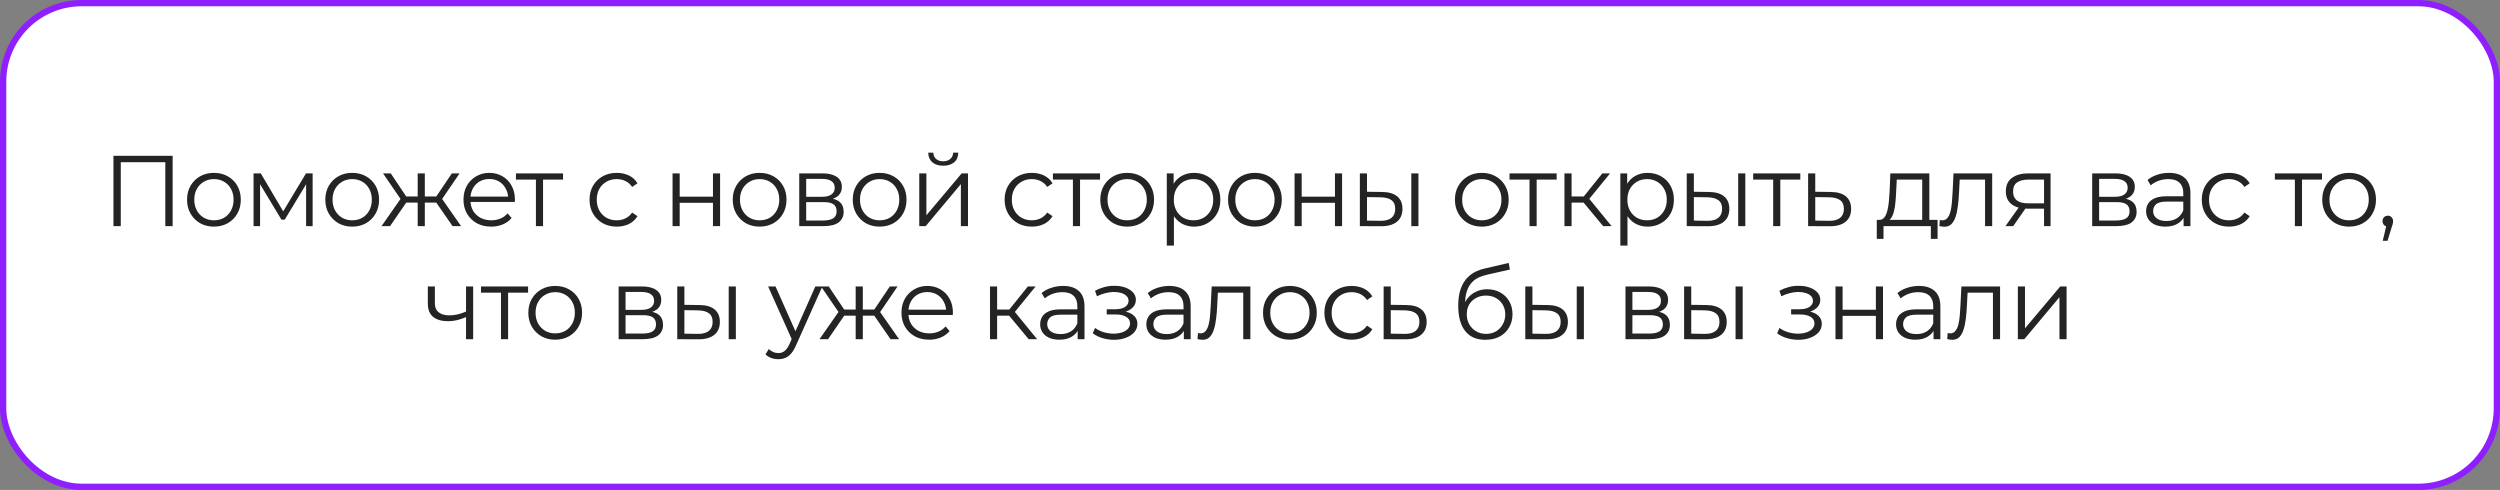
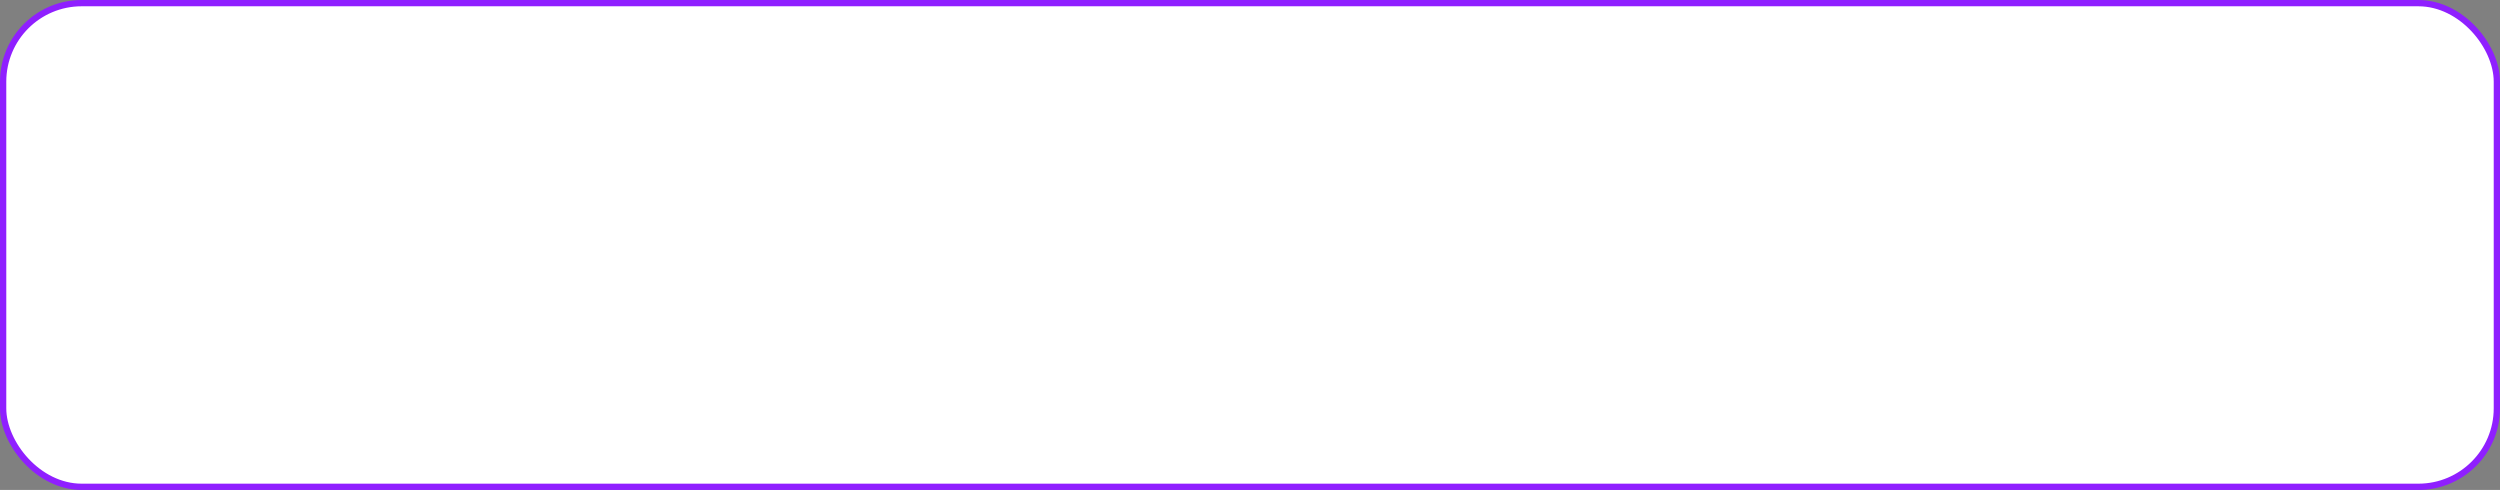
<svg xmlns="http://www.w3.org/2000/svg" width="398" height="78" viewBox="0 0 398 78" fill="none">
  <rect x="0" y="0" width="398" height="78" fill="#808080" stroke="none" />
  <rect x="0.5" y="0.5" width="397" height="77" rx="12.5" fill="white" />
-   <path d="M18.061 36V24.8H27.485V36H26.317V25.504L26.621 25.824H18.925L19.229 25.504V36H18.061ZM34.049 36.08C33.238 36.08 32.507 35.899 31.857 35.536C31.217 35.163 30.71 34.656 30.337 34.016C29.963 33.365 29.777 32.624 29.777 31.792C29.777 30.949 29.963 30.208 30.337 29.568C30.71 28.928 31.217 28.427 31.857 28.064C32.497 27.701 33.227 27.52 34.049 27.52C34.881 27.52 35.617 27.701 36.257 28.064C36.907 28.427 37.414 28.928 37.777 29.568C38.15 30.208 38.337 30.949 38.337 31.792C38.337 32.624 38.15 33.365 37.777 34.016C37.414 34.656 36.907 35.163 36.257 35.536C35.606 35.899 34.87 36.08 34.049 36.08ZM34.049 35.072C34.657 35.072 35.195 34.939 35.665 34.672C36.134 34.395 36.502 34.011 36.769 33.52C37.046 33.019 37.185 32.443 37.185 31.792C37.185 31.131 37.046 30.555 36.769 30.064C36.502 29.573 36.134 29.195 35.665 28.928C35.195 28.651 34.662 28.512 34.065 28.512C33.467 28.512 32.934 28.651 32.465 28.928C31.995 29.195 31.622 29.573 31.345 30.064C31.067 30.555 30.929 31.131 30.929 31.792C30.929 32.443 31.067 33.019 31.345 33.52C31.622 34.011 31.995 34.395 32.465 34.672C32.934 34.939 33.462 35.072 34.049 35.072ZM40.364 36V27.6H41.516L45.324 34.048H44.844L48.716 27.6H49.772V36H48.732V28.896L48.94 28.992L45.324 34.976H44.812L41.164 28.928L41.404 28.88V36H40.364ZM56.061 36.08C55.25 36.08 54.52 35.899 53.869 35.536C53.229 35.163 52.722 34.656 52.349 34.016C51.976 33.365 51.789 32.624 51.789 31.792C51.789 30.949 51.976 30.208 52.349 29.568C52.722 28.928 53.229 28.427 53.869 28.064C54.509 27.701 55.24 27.52 56.061 27.52C56.893 27.52 57.629 27.701 58.269 28.064C58.92 28.427 59.426 28.928 59.789 29.568C60.162 30.208 60.349 30.949 60.349 31.792C60.349 32.624 60.162 33.365 59.789 34.016C59.426 34.656 58.92 35.163 58.269 35.536C57.618 35.899 56.882 36.08 56.061 36.08ZM56.061 35.072C56.669 35.072 57.208 34.939 57.677 34.672C58.146 34.395 58.514 34.011 58.781 33.52C59.058 33.019 59.197 32.443 59.197 31.792C59.197 31.131 59.058 30.555 58.781 30.064C58.514 29.573 58.146 29.195 57.677 28.928C57.208 28.651 56.674 28.512 56.077 28.512C55.48 28.512 54.946 28.651 54.477 28.928C54.008 29.195 53.634 29.573 53.357 30.064C53.08 30.555 52.941 31.131 52.941 31.792C52.941 32.443 53.08 33.019 53.357 33.52C53.634 34.011 54.008 34.395 54.477 34.672C54.946 34.939 55.474 35.072 56.061 35.072ZM72.048 36L69.168 31.84L70.112 31.28L73.408 36H72.048ZM67.28 32.256V31.28H69.936V32.256H67.28ZM70.224 31.92L69.136 31.76L71.936 27.6H73.168L70.224 31.92ZM62.096 36H60.736L64.032 31.28L64.96 31.84L62.096 36ZM67.632 36H66.496V27.6H67.632V36ZM66.848 32.256H64.208V31.28H66.848V32.256ZM63.936 31.92L60.976 27.6H62.208L64.992 31.76L63.936 31.92ZM78.202 36.08C77.327 36.08 76.559 35.899 75.898 35.536C75.237 35.163 74.719 34.656 74.346 34.016C73.973 33.365 73.786 32.624 73.786 31.792C73.786 30.96 73.962 30.224 74.314 29.584C74.677 28.944 75.167 28.443 75.786 28.08C76.415 27.707 77.119 27.52 77.898 27.52C78.687 27.52 79.386 27.701 79.994 28.064C80.613 28.416 81.098 28.917 81.45 29.568C81.802 30.208 81.978 30.949 81.978 31.792C81.978 31.845 81.973 31.904 81.962 31.968C81.962 32.021 81.962 32.08 81.962 32.144H74.65V31.296H81.354L80.906 31.632C80.906 31.024 80.773 30.485 80.506 30.016C80.25 29.536 79.898 29.163 79.45 28.896C79.002 28.629 78.485 28.496 77.898 28.496C77.322 28.496 76.805 28.629 76.346 28.896C75.887 29.163 75.53 29.536 75.274 30.016C75.018 30.496 74.89 31.045 74.89 31.664V31.84C74.89 32.48 75.029 33.045 75.306 33.536C75.594 34.016 75.989 34.395 76.49 34.672C77.002 34.939 77.583 35.072 78.234 35.072C78.746 35.072 79.221 34.981 79.658 34.8C80.106 34.619 80.49 34.341 80.81 33.968L81.45 34.704C81.077 35.152 80.607 35.493 80.042 35.728C79.487 35.963 78.874 36.08 78.202 36.08ZM85.318 36V28.288L85.606 28.592H82.134V27.6H89.638V28.592H86.166L86.454 28.288V36H85.318ZM98.188 36.08C97.356 36.08 96.609 35.899 95.948 35.536C95.297 35.163 94.785 34.656 94.412 34.016C94.038 33.365 93.852 32.624 93.852 31.792C93.852 30.949 94.038 30.208 94.412 29.568C94.785 28.928 95.297 28.427 95.948 28.064C96.609 27.701 97.356 27.52 98.188 27.52C98.902 27.52 99.548 27.659 100.124 27.936C100.7 28.213 101.153 28.629 101.484 29.184L100.636 29.76C100.348 29.333 99.99 29.019 99.564 28.816C99.137 28.613 98.673 28.512 98.172 28.512C97.574 28.512 97.036 28.651 96.556 28.928C96.076 29.195 95.697 29.573 95.42 30.064C95.142 30.555 95.004 31.131 95.004 31.792C95.004 32.453 95.142 33.029 95.42 33.52C95.697 34.011 96.076 34.395 96.556 34.672C97.036 34.939 97.574 35.072 98.172 35.072C98.673 35.072 99.137 34.971 99.564 34.768C99.99 34.565 100.348 34.256 100.636 33.84L101.484 34.416C101.153 34.96 100.7 35.376 100.124 35.664C99.548 35.941 98.902 36.08 98.188 36.08ZM107.071 36V27.6H108.207V31.312H113.503V27.6H114.639V36H113.503V32.288H108.207V36H107.071ZM120.924 36.08C120.113 36.08 119.382 35.899 118.732 35.536C118.092 35.163 117.585 34.656 117.212 34.016C116.838 33.365 116.652 32.624 116.652 31.792C116.652 30.949 116.838 30.208 117.212 29.568C117.585 28.928 118.092 28.427 118.732 28.064C119.372 27.701 120.102 27.52 120.924 27.52C121.756 27.52 122.492 27.701 123.132 28.064C123.782 28.427 124.289 28.928 124.652 29.568C125.025 30.208 125.212 30.949 125.212 31.792C125.212 32.624 125.025 33.365 124.652 34.016C124.289 34.656 123.782 35.163 123.132 35.536C122.481 35.899 121.745 36.08 120.924 36.08ZM120.924 35.072C121.532 35.072 122.07 34.939 122.54 34.672C123.009 34.395 123.377 34.011 123.644 33.52C123.921 33.019 124.06 32.443 124.06 31.792C124.06 31.131 123.921 30.555 123.644 30.064C123.377 29.573 123.009 29.195 122.54 28.928C122.07 28.651 121.537 28.512 120.94 28.512C120.342 28.512 119.809 28.651 119.34 28.928C118.87 29.195 118.497 29.573 118.22 30.064C117.942 30.555 117.804 31.131 117.804 31.792C117.804 32.443 117.942 33.019 118.22 33.52C118.497 34.011 118.87 34.395 119.34 34.672C119.809 34.939 120.337 35.072 120.924 35.072ZM127.239 36V27.6H130.951C131.901 27.6 132.647 27.781 133.191 28.144C133.746 28.507 134.023 29.04 134.023 29.744C134.023 30.427 133.762 30.955 133.239 31.328C132.717 31.691 132.029 31.872 131.175 31.872L131.399 31.536C132.402 31.536 133.138 31.723 133.607 32.096C134.077 32.469 134.311 33.008 134.311 33.712C134.311 34.437 134.045 35.003 133.511 35.408C132.989 35.803 132.173 36 131.063 36H127.239ZM128.343 35.104H131.015C131.73 35.104 132.269 34.992 132.631 34.768C133.005 34.533 133.191 34.16 133.191 33.648C133.191 33.136 133.026 32.763 132.695 32.528C132.365 32.293 131.842 32.176 131.127 32.176H128.343V35.104ZM128.343 31.328H130.871C131.522 31.328 132.018 31.205 132.359 30.96C132.711 30.715 132.887 30.357 132.887 29.888C132.887 29.419 132.711 29.067 132.359 28.832C132.018 28.597 131.522 28.48 130.871 28.48H128.343V31.328ZM140.03 36.08C139.219 36.08 138.488 35.899 137.838 35.536C137.198 35.163 136.691 34.656 136.318 34.016C135.944 33.365 135.758 32.624 135.758 31.792C135.758 30.949 135.944 30.208 136.318 29.568C136.691 28.928 137.198 28.427 137.838 28.064C138.478 27.701 139.208 27.52 140.03 27.52C140.862 27.52 141.598 27.701 142.238 28.064C142.888 28.427 143.395 28.928 143.758 29.568C144.131 30.208 144.318 30.949 144.318 31.792C144.318 32.624 144.131 33.365 143.758 34.016C143.395 34.656 142.888 35.163 142.238 35.536C141.587 35.899 140.851 36.08 140.03 36.08ZM140.03 35.072C140.638 35.072 141.176 34.939 141.646 34.672C142.115 34.395 142.483 34.011 142.75 33.52C143.027 33.019 143.166 32.443 143.166 31.792C143.166 31.131 143.027 30.555 142.75 30.064C142.483 29.573 142.115 29.195 141.646 28.928C141.176 28.651 140.643 28.512 140.046 28.512C139.448 28.512 138.915 28.651 138.446 28.928C137.976 29.195 137.603 29.573 137.326 30.064C137.048 30.555 136.91 31.131 136.91 31.792C136.91 32.443 137.048 33.019 137.326 33.52C137.603 34.011 137.976 34.395 138.446 34.672C138.915 34.939 139.443 35.072 140.03 35.072ZM146.346 36V27.6H147.482V34.272L153.098 27.6H154.106V36H152.97V29.312L147.37 36H146.346ZM150.154 26.384C149.45 26.384 148.879 26.208 148.442 25.856C148.015 25.493 147.791 24.976 147.77 24.304H148.586C148.596 24.731 148.746 25.067 149.034 25.312C149.322 25.557 149.695 25.68 150.154 25.68C150.612 25.68 150.986 25.557 151.274 25.312C151.572 25.067 151.727 24.731 151.738 24.304H152.554C152.543 24.976 152.319 25.493 151.882 25.856C151.444 26.208 150.868 26.384 150.154 26.384ZM164.269 36.08C163.437 36.08 162.69 35.899 162.029 35.536C161.378 35.163 160.866 34.656 160.493 34.016C160.119 33.365 159.933 32.624 159.933 31.792C159.933 30.949 160.119 30.208 160.493 29.568C160.866 28.928 161.378 28.427 162.029 28.064C162.69 27.701 163.437 27.52 164.269 27.52C164.983 27.52 165.629 27.659 166.205 27.936C166.781 28.213 167.234 28.629 167.565 29.184L166.717 29.76C166.429 29.333 166.071 29.019 165.645 28.816C165.218 28.613 164.754 28.512 164.253 28.512C163.655 28.512 163.117 28.651 162.637 28.928C162.157 29.195 161.778 29.573 161.501 30.064C161.223 30.555 161.085 31.131 161.085 31.792C161.085 32.453 161.223 33.029 161.501 33.52C161.778 34.011 162.157 34.395 162.637 34.672C163.117 34.939 163.655 35.072 164.253 35.072C164.754 35.072 165.218 34.971 165.645 34.768C166.071 34.565 166.429 34.256 166.717 33.84L167.565 34.416C167.234 34.96 166.781 35.376 166.205 35.664C165.629 35.941 164.983 36.08 164.269 36.08ZM170.808 36V28.288L171.096 28.592H167.624V27.6H175.128V28.592H171.656L171.944 28.288V36H170.808ZM179.436 36.08C178.625 36.08 177.895 35.899 177.244 35.536C176.604 35.163 176.097 34.656 175.724 34.016C175.351 33.365 175.164 32.624 175.164 31.792C175.164 30.949 175.351 30.208 175.724 29.568C176.097 28.928 176.604 28.427 177.244 28.064C177.884 27.701 178.615 27.52 179.436 27.52C180.268 27.52 181.004 27.701 181.644 28.064C182.295 28.427 182.801 28.928 183.164 29.568C183.537 30.208 183.724 30.949 183.724 31.792C183.724 32.624 183.537 33.365 183.164 34.016C182.801 34.656 182.295 35.163 181.644 35.536C180.993 35.899 180.257 36.08 179.436 36.08ZM179.436 35.072C180.044 35.072 180.583 34.939 181.052 34.672C181.521 34.395 181.889 34.011 182.156 33.52C182.433 33.019 182.572 32.443 182.572 31.792C182.572 31.131 182.433 30.555 182.156 30.064C181.889 29.573 181.521 29.195 181.052 28.928C180.583 28.651 180.049 28.512 179.452 28.512C178.855 28.512 178.321 28.651 177.852 28.928C177.383 29.195 177.009 29.573 176.732 30.064C176.455 30.555 176.316 31.131 176.316 31.792C176.316 32.443 176.455 33.019 176.732 33.52C177.009 34.011 177.383 34.395 177.852 34.672C178.321 34.939 178.849 35.072 179.436 35.072ZM190.088 36.08C189.363 36.08 188.707 35.915 188.12 35.584C187.533 35.243 187.064 34.757 186.712 34.128C186.371 33.488 186.2 32.709 186.2 31.792C186.2 30.875 186.371 30.101 186.712 29.472C187.053 28.832 187.517 28.347 188.104 28.016C188.691 27.685 189.352 27.52 190.088 27.52C190.888 27.52 191.603 27.701 192.232 28.064C192.872 28.416 193.373 28.917 193.736 29.568C194.099 30.208 194.28 30.949 194.28 31.792C194.28 32.645 194.099 33.392 193.736 34.032C193.373 34.672 192.872 35.173 192.232 35.536C191.603 35.899 190.888 36.08 190.088 36.08ZM185.752 39.104V27.6H186.84V30.128L186.728 31.808L186.888 33.504V39.104H185.752ZM190.008 35.072C190.605 35.072 191.139 34.939 191.608 34.672C192.077 34.395 192.451 34.011 192.728 33.52C193.005 33.019 193.144 32.443 193.144 31.792C193.144 31.141 193.005 30.571 192.728 30.08C192.451 29.589 192.077 29.205 191.608 28.928C191.139 28.651 190.605 28.512 190.008 28.512C189.411 28.512 188.872 28.651 188.392 28.928C187.923 29.205 187.549 29.589 187.272 30.08C187.005 30.571 186.872 31.141 186.872 31.792C186.872 32.443 187.005 33.019 187.272 33.52C187.549 34.011 187.923 34.395 188.392 34.672C188.872 34.939 189.411 35.072 190.008 35.072ZM199.777 36.08C198.966 36.08 198.235 35.899 197.585 35.536C196.945 35.163 196.438 34.656 196.065 34.016C195.691 33.365 195.505 32.624 195.505 31.792C195.505 30.949 195.691 30.208 196.065 29.568C196.438 28.928 196.945 28.427 197.585 28.064C198.225 27.701 198.955 27.52 199.777 27.52C200.609 27.52 201.345 27.701 201.985 28.064C202.635 28.427 203.142 28.928 203.505 29.568C203.878 30.208 204.065 30.949 204.065 31.792C204.065 32.624 203.878 33.365 203.505 34.016C203.142 34.656 202.635 35.163 201.985 35.536C201.334 35.899 200.598 36.08 199.777 36.08ZM199.777 35.072C200.385 35.072 200.923 34.939 201.393 34.672C201.862 34.395 202.23 34.011 202.497 33.52C202.774 33.019 202.913 32.443 202.913 31.792C202.913 31.131 202.774 30.555 202.497 30.064C202.23 29.573 201.862 29.195 201.393 28.928C200.923 28.651 200.39 28.512 199.793 28.512C199.195 28.512 198.662 28.651 198.193 28.928C197.723 29.195 197.35 29.573 197.073 30.064C196.795 30.555 196.657 31.131 196.657 31.792C196.657 32.443 196.795 33.019 197.073 33.52C197.35 34.011 197.723 34.395 198.193 34.672C198.662 34.939 199.19 35.072 199.777 35.072ZM206.093 36V27.6H207.229V31.312H212.525V27.6H213.661V36H212.525V32.288H207.229V36H206.093ZM224.681 36V27.6H225.817V36H224.681ZM220.025 30.56C221.081 30.571 221.887 30.805 222.441 31.264C222.996 31.723 223.273 32.384 223.273 33.248C223.273 34.144 222.975 34.832 222.377 35.312C221.78 35.792 220.927 36.027 219.817 36.016L216.489 36V27.6H217.625V30.528L220.025 30.56ZM219.737 35.152C220.527 35.163 221.119 35.008 221.513 34.688C221.919 34.357 222.121 33.877 222.121 33.248C222.121 32.619 221.924 32.16 221.529 31.872C221.135 31.573 220.537 31.419 219.737 31.408L217.625 31.376V35.12L219.737 35.152ZM235.895 36.08C235.085 36.08 234.354 35.899 233.703 35.536C233.063 35.163 232.557 34.656 232.183 34.016C231.81 33.365 231.623 32.624 231.623 31.792C231.623 30.949 231.81 30.208 232.183 29.568C232.557 28.928 233.063 28.427 233.703 28.064C234.343 27.701 235.074 27.52 235.895 27.52C236.727 27.52 237.463 27.701 238.103 28.064C238.754 28.427 239.261 28.928 239.623 29.568C239.997 30.208 240.183 30.949 240.183 31.792C240.183 32.624 239.997 33.365 239.623 34.016C239.261 34.656 238.754 35.163 238.103 35.536C237.453 35.899 236.717 36.08 235.895 36.08ZM235.895 35.072C236.503 35.072 237.042 34.939 237.511 34.672C237.981 34.395 238.349 34.011 238.615 33.52C238.893 33.019 239.031 32.443 239.031 31.792C239.031 31.131 238.893 30.555 238.615 30.064C238.349 29.573 237.981 29.195 237.511 28.928C237.042 28.651 236.509 28.512 235.911 28.512C235.314 28.512 234.781 28.651 234.311 28.928C233.842 29.195 233.469 29.573 233.191 30.064C232.914 30.555 232.775 31.131 232.775 31.792C232.775 32.443 232.914 33.019 233.191 33.52C233.469 34.011 233.842 34.395 234.311 34.672C234.781 34.939 235.309 35.072 235.895 35.072ZM243.499 36V28.288L243.787 28.592H240.315V27.6H247.819V28.592H244.347L244.635 28.288V36H243.499ZM255.221 36L251.765 31.84L252.709 31.28L256.565 36H255.221ZM249.061 36V27.6H250.197V36H249.061ZM249.845 32.256V31.28H252.549V32.256H249.845ZM252.805 31.92L251.749 31.76L255.093 27.6H256.325L252.805 31.92ZM262.294 36.08C261.569 36.08 260.913 35.915 260.326 35.584C259.74 35.243 259.27 34.757 258.918 34.128C258.577 33.488 258.406 32.709 258.406 31.792C258.406 30.875 258.577 30.101 258.918 29.472C259.26 28.832 259.724 28.347 260.31 28.016C260.897 27.685 261.558 27.52 262.294 27.52C263.094 27.52 263.809 27.701 264.438 28.064C265.078 28.416 265.58 28.917 265.942 29.568C266.305 30.208 266.486 30.949 266.486 31.792C266.486 32.645 266.305 33.392 265.942 34.032C265.58 34.672 265.078 35.173 264.438 35.536C263.809 35.899 263.094 36.08 262.294 36.08ZM257.958 39.104V27.6H259.046V30.128L258.934 31.808L259.094 33.504V39.104H257.958ZM262.214 35.072C262.812 35.072 263.345 34.939 263.814 34.672C264.284 34.395 264.657 34.011 264.934 33.52C265.212 33.019 265.35 32.443 265.35 31.792C265.35 31.141 265.212 30.571 264.934 30.08C264.657 29.589 264.284 29.205 263.814 28.928C263.345 28.651 262.812 28.512 262.214 28.512C261.617 28.512 261.078 28.651 260.598 28.928C260.129 29.205 259.756 29.589 259.478 30.08C259.212 30.571 259.078 31.141 259.078 31.792C259.078 32.443 259.212 33.019 259.478 33.52C259.756 34.011 260.129 34.395 260.598 34.672C261.078 34.939 261.617 35.072 262.214 35.072ZM276.719 36V27.6H277.855V36H276.719ZM272.063 30.56C273.119 30.571 273.924 30.805 274.479 31.264C275.034 31.723 275.311 32.384 275.311 33.248C275.311 34.144 275.012 34.832 274.415 35.312C273.818 35.792 272.964 36.027 271.855 36.016L268.527 36V27.6H269.663V30.528L272.063 30.56ZM271.775 35.152C272.564 35.163 273.156 35.008 273.551 34.688C273.956 34.357 274.159 33.877 274.159 33.248C274.159 32.619 273.962 32.16 273.567 31.872C273.172 31.573 272.575 31.419 271.775 31.408L269.663 31.376V35.12L271.775 35.152ZM282.289 36V28.288L282.577 28.592H279.105V27.6H286.609V28.592H283.137L283.425 28.288V36H282.289ZM291.468 30.56C292.524 30.571 293.324 30.805 293.868 31.264C294.423 31.723 294.7 32.384 294.7 33.248C294.7 34.144 294.401 34.832 293.804 35.312C293.217 35.792 292.364 36.027 291.244 36.016L287.852 36V27.6H288.988V30.528L291.468 30.56ZM291.18 35.152C291.959 35.163 292.545 35.008 292.94 34.688C293.345 34.357 293.548 33.877 293.548 33.248C293.548 32.619 293.351 32.16 292.956 31.872C292.561 31.573 291.969 31.419 291.18 31.408L288.988 31.376V35.12L291.18 35.152ZM306.015 35.456V28.592H301.967L301.871 30.464C301.85 31.029 301.812 31.584 301.759 32.128C301.716 32.672 301.636 33.173 301.519 33.632C301.412 34.08 301.258 34.448 301.055 34.736C300.852 35.013 300.591 35.173 300.271 35.216L299.135 35.008C299.466 35.019 299.738 34.901 299.951 34.656C300.164 34.4 300.33 34.053 300.447 33.616C300.564 33.179 300.65 32.683 300.703 32.128C300.756 31.563 300.799 30.987 300.831 30.4L300.943 27.6H307.151V35.456H306.015ZM298.783 38.032V35.008H308.463V38.032H307.391V36H299.855V38.032H298.783ZM308.741 35.984L308.821 35.008C308.896 35.019 308.965 35.035 309.029 35.056C309.104 35.067 309.168 35.072 309.221 35.072C309.562 35.072 309.834 34.944 310.037 34.688C310.25 34.432 310.41 34.091 310.517 33.664C310.624 33.237 310.698 32.757 310.741 32.224C310.784 31.68 310.821 31.136 310.853 30.592L310.997 27.6H317.157V36H316.021V28.256L316.309 28.592H311.733L312.005 28.24L311.877 30.672C311.845 31.397 311.786 32.091 311.701 32.752C311.626 33.413 311.504 33.995 311.333 34.496C311.173 34.997 310.949 35.392 310.661 35.68C310.373 35.957 310.005 36.096 309.557 36.096C309.429 36.096 309.296 36.085 309.157 36.064C309.029 36.043 308.89 36.016 308.741 35.984ZM325.41 36V32.976L325.618 33.216H322.77C321.693 33.216 320.85 32.981 320.242 32.512C319.634 32.043 319.33 31.36 319.33 30.464C319.33 29.504 319.656 28.789 320.306 28.32C320.957 27.84 321.826 27.6 322.914 27.6H326.45V36H325.41ZM319.266 36L321.57 32.768H322.754L320.498 36H319.266ZM325.41 32.64V28.256L325.618 28.592H322.946C322.168 28.592 321.56 28.741 321.122 29.04C320.696 29.339 320.482 29.824 320.482 30.496C320.482 31.744 321.277 32.368 322.866 32.368H325.618L325.41 32.64ZM333.077 36V27.6H336.789C337.738 27.6 338.485 27.781 339.029 28.144C339.584 28.507 339.861 29.04 339.861 29.744C339.861 30.427 339.6 30.955 339.077 31.328C338.554 31.691 337.866 31.872 337.013 31.872L337.237 31.536C338.24 31.536 338.976 31.723 339.445 32.096C339.914 32.469 340.149 33.008 340.149 33.712C340.149 34.437 339.882 35.003 339.349 35.408C338.826 35.803 338.01 36 336.901 36H333.077ZM334.181 35.104H336.853C337.568 35.104 338.106 34.992 338.469 34.768C338.842 34.533 339.029 34.16 339.029 33.648C339.029 33.136 338.864 32.763 338.533 32.528C338.202 32.293 337.68 32.176 336.965 32.176H334.181V35.104ZM334.181 31.328H336.709C337.36 31.328 337.856 31.205 338.197 30.96C338.549 30.715 338.725 30.357 338.725 29.888C338.725 29.419 338.549 29.067 338.197 28.832C337.856 28.597 337.36 28.48 336.709 28.48H334.181V31.328ZM347.627 36V34.144L347.579 33.84V30.736C347.579 30.021 347.377 29.472 346.971 29.088C346.577 28.704 345.985 28.512 345.195 28.512C344.651 28.512 344.134 28.603 343.643 28.784C343.153 28.965 342.737 29.205 342.395 29.504L341.883 28.656C342.31 28.293 342.822 28.016 343.419 27.824C344.017 27.621 344.646 27.52 345.307 27.52C346.395 27.52 347.233 27.792 347.819 28.336C348.417 28.869 348.715 29.685 348.715 30.784V36H347.627ZM344.731 36.08C344.102 36.08 343.553 35.979 343.083 35.776C342.625 35.563 342.273 35.275 342.027 34.912C341.782 34.539 341.659 34.112 341.659 33.632C341.659 33.195 341.761 32.8 341.963 32.448C342.177 32.085 342.518 31.797 342.987 31.584C343.467 31.36 344.107 31.248 344.907 31.248H347.803V32.096H344.939C344.129 32.096 343.563 32.24 343.243 32.528C342.934 32.816 342.779 33.173 342.779 33.6C342.779 34.08 342.966 34.464 343.339 34.752C343.713 35.04 344.235 35.184 344.907 35.184C345.547 35.184 346.097 35.04 346.555 34.752C347.025 34.453 347.366 34.027 347.579 33.472L347.835 34.256C347.622 34.811 347.249 35.253 346.715 35.584C346.193 35.915 345.531 36.08 344.731 36.08ZM354.859 36.08C354.027 36.08 353.281 35.899 352.619 35.536C351.969 35.163 351.457 34.656 351.083 34.016C350.71 33.365 350.523 32.624 350.523 31.792C350.523 30.949 350.71 30.208 351.083 29.568C351.457 28.928 351.969 28.427 352.619 28.064C353.281 27.701 354.027 27.52 354.859 27.52C355.574 27.52 356.219 27.659 356.795 27.936C357.371 28.213 357.825 28.629 358.155 29.184L357.307 29.76C357.019 29.333 356.662 29.019 356.235 28.816C355.809 28.613 355.345 28.512 354.843 28.512C354.246 28.512 353.707 28.651 353.227 28.928C352.747 29.195 352.369 29.573 352.091 30.064C351.814 30.555 351.675 31.131 351.675 31.792C351.675 32.453 351.814 33.029 352.091 33.52C352.369 34.011 352.747 34.395 353.227 34.672C353.707 34.939 354.246 35.072 354.843 35.072C355.345 35.072 355.809 34.971 356.235 34.768C356.662 34.565 357.019 34.256 357.307 33.84L358.155 34.416C357.825 34.96 357.371 35.376 356.795 35.664C356.219 35.941 355.574 36.08 354.859 36.08ZM365.343 36V28.288L365.631 28.592H362.159V27.6H369.663V28.592H366.191L366.479 28.288V36H365.343ZM373.97 36.08C373.16 36.08 372.429 35.899 371.778 35.536C371.138 35.163 370.632 34.656 370.258 34.016C369.885 33.365 369.698 32.624 369.698 31.792C369.698 30.949 369.885 30.208 370.258 29.568C370.632 28.928 371.138 28.427 371.778 28.064C372.418 27.701 373.149 27.52 373.97 27.52C374.802 27.52 375.538 27.701 376.178 28.064C376.829 28.427 377.336 28.928 377.698 29.568C378.072 30.208 378.258 30.949 378.258 31.792C378.258 32.624 378.072 33.365 377.698 34.016C377.336 34.656 376.829 35.163 376.178 35.536C375.528 35.899 374.792 36.08 373.97 36.08ZM373.97 35.072C374.578 35.072 375.117 34.939 375.586 34.672C376.056 34.395 376.424 34.011 376.69 33.52C376.968 33.019 377.106 32.443 377.106 31.792C377.106 31.131 376.968 30.555 376.69 30.064C376.424 29.573 376.056 29.195 375.586 28.928C375.117 28.651 374.584 28.512 373.986 28.512C373.389 28.512 372.856 28.651 372.386 28.928C371.917 29.195 371.544 29.573 371.266 30.064C370.989 30.555 370.85 31.131 370.85 31.792C370.85 32.443 370.989 33.019 371.266 33.52C371.544 34.011 371.917 34.395 372.386 34.672C372.856 34.939 373.384 35.072 373.97 35.072ZM379.332 38.336L380.036 35.376L380.164 36.064C379.919 36.064 379.711 35.984 379.54 35.824C379.38 35.664 379.3 35.456 379.3 35.2C379.3 34.944 379.38 34.736 379.54 34.576C379.711 34.416 379.913 34.336 380.148 34.336C380.393 34.336 380.591 34.421 380.74 34.592C380.9 34.763 380.98 34.965 380.98 35.2C380.98 35.285 380.975 35.371 380.964 35.456C380.953 35.541 380.932 35.637 380.9 35.744C380.868 35.851 380.825 35.979 380.772 36.128L380.1 38.336H379.332ZM74.287 50.448C73.797 50.661 73.301 50.832 72.799 50.96C72.309 51.077 71.818 51.136 71.327 51.136C70.335 51.136 69.551 50.912 68.975 50.464C68.399 50.005 68.111 49.301 68.111 48.352V45.6H69.231V48.288C69.231 48.928 69.439 49.408 69.855 49.728C70.271 50.048 70.831 50.208 71.535 50.208C71.962 50.208 72.41 50.155 72.879 50.048C73.349 49.931 73.823 49.765 74.303 49.552L74.287 50.448ZM74.191 54V45.6H75.327V54H74.191ZM79.754 54V46.288L80.041 46.592H76.57V45.6H84.073V46.592H80.602L80.889 46.288V54H79.754ZM88.381 54.08C87.571 54.08 86.84 53.899 86.189 53.536C85.549 53.163 85.043 52.656 84.669 52.016C84.296 51.365 84.109 50.624 84.109 49.792C84.109 48.949 84.296 48.208 84.669 47.568C85.043 46.928 85.549 46.427 86.189 46.064C86.829 45.701 87.56 45.52 88.381 45.52C89.213 45.52 89.949 45.701 90.589 46.064C91.24 46.427 91.747 46.928 92.109 47.568C92.483 48.208 92.669 48.949 92.669 49.792C92.669 50.624 92.483 51.365 92.109 52.016C91.747 52.656 91.24 53.163 90.589 53.536C89.939 53.899 89.203 54.08 88.381 54.08ZM88.381 53.072C88.989 53.072 89.528 52.939 89.997 52.672C90.467 52.395 90.835 52.011 91.101 51.52C91.379 51.019 91.517 50.443 91.517 49.792C91.517 49.131 91.379 48.555 91.101 48.064C90.835 47.573 90.467 47.195 89.997 46.928C89.528 46.651 88.995 46.512 88.397 46.512C87.8 46.512 87.267 46.651 86.797 46.928C86.328 47.195 85.955 47.573 85.677 48.064C85.4 48.555 85.261 49.131 85.261 49.792C85.261 50.443 85.4 51.019 85.677 51.52C85.955 52.011 86.328 52.395 86.797 52.672C87.267 52.939 87.795 53.072 88.381 53.072ZM98.485 54V45.6H102.197C103.146 45.6 103.893 45.781 104.437 46.144C104.991 46.507 105.269 47.04 105.269 47.744C105.269 48.427 105.007 48.955 104.485 49.328C103.962 49.691 103.274 49.872 102.421 49.872L102.645 49.536C103.647 49.536 104.383 49.723 104.853 50.096C105.322 50.469 105.557 51.008 105.557 51.712C105.557 52.437 105.29 53.003 104.757 53.408C104.234 53.803 103.418 54 102.309 54H98.485ZM99.589 53.104H102.261C102.975 53.104 103.514 52.992 103.877 52.768C104.25 52.533 104.437 52.16 104.437 51.648C104.437 51.136 104.271 50.763 103.941 50.528C103.61 50.293 103.087 50.176 102.373 50.176H99.589V53.104ZM99.589 49.328H102.117C102.767 49.328 103.263 49.205 103.605 48.96C103.957 48.715 104.133 48.357 104.133 47.888C104.133 47.419 103.957 47.067 103.605 46.832C103.263 46.597 102.767 46.48 102.117 46.48H99.589V49.328ZM116.011 54V45.6H117.147V54H116.011ZM111.355 48.56C112.411 48.571 113.216 48.805 113.771 49.264C114.326 49.723 114.603 50.384 114.603 51.248C114.603 52.144 114.304 52.832 113.707 53.312C113.11 53.792 112.256 54.027 111.147 54.016L107.819 54V45.6H108.955V48.528L111.355 48.56ZM111.067 53.152C111.856 53.163 112.448 53.008 112.843 52.688C113.248 52.357 113.451 51.877 113.451 51.248C113.451 50.619 113.254 50.16 112.859 49.872C112.464 49.573 111.867 49.419 111.067 49.408L108.955 49.376V53.12L111.067 53.152ZM123.913 57.184C123.518 57.184 123.14 57.12 122.777 56.992C122.425 56.864 122.121 56.672 121.865 56.416L122.393 55.568C122.606 55.771 122.836 55.925 123.081 56.032C123.337 56.149 123.62 56.208 123.929 56.208C124.302 56.208 124.622 56.101 124.889 55.888C125.166 55.685 125.428 55.323 125.673 54.8L126.217 53.568L126.345 53.392L129.801 45.6H130.921L126.713 55.008C126.478 55.552 126.217 55.984 125.929 56.304C125.652 56.624 125.348 56.848 125.017 56.976C124.686 57.115 124.318 57.184 123.913 57.184ZM126.153 54.24L122.281 45.6H123.465L126.889 53.312L126.153 54.24ZM141.775 54L138.895 49.84L139.839 49.28L143.135 54H141.775ZM137.007 50.256V49.28H139.663V50.256H137.007ZM139.951 49.92L138.863 49.76L141.663 45.6H142.895L139.951 49.92ZM131.823 54H130.463L133.759 49.28L134.687 49.84L131.823 54ZM137.359 54H136.223V45.6H137.359V54ZM136.575 50.256H133.935V49.28H136.575V50.256ZM133.663 49.92L130.703 45.6H131.935L134.719 49.76L133.663 49.92ZM147.929 54.08C147.054 54.08 146.286 53.899 145.625 53.536C144.963 53.163 144.446 52.656 144.073 52.016C143.699 51.365 143.513 50.624 143.513 49.792C143.513 48.96 143.689 48.224 144.041 47.584C144.403 46.944 144.894 46.443 145.513 46.08C146.142 45.707 146.846 45.52 147.625 45.52C148.414 45.52 149.113 45.701 149.721 46.064C150.339 46.416 150.825 46.917 151.177 47.568C151.529 48.208 151.705 48.949 151.705 49.792C151.705 49.845 151.699 49.904 151.689 49.968C151.689 50.021 151.689 50.08 151.689 50.144H144.377V49.296H151.081L150.633 49.632C150.633 49.024 150.499 48.485 150.233 48.016C149.977 47.536 149.625 47.163 149.177 46.896C148.729 46.629 148.211 46.496 147.625 46.496C147.049 46.496 146.531 46.629 146.073 46.896C145.614 47.163 145.257 47.536 145.001 48.016C144.745 48.496 144.617 49.045 144.617 49.664V49.84C144.617 50.48 144.755 51.045 145.033 51.536C145.321 52.016 145.715 52.395 146.217 52.672C146.729 52.939 147.31 53.072 147.961 53.072C148.473 53.072 148.947 52.981 149.385 52.8C149.833 52.619 150.217 52.341 150.537 51.968L151.177 52.704C150.803 53.152 150.334 53.493 149.769 53.728C149.214 53.963 148.601 54.08 147.929 54.08ZM163.767 54L160.311 49.84L161.255 49.28L165.111 54H163.767ZM157.607 54V45.6H158.743V54H157.607ZM158.391 50.256V49.28H161.095V50.256H158.391ZM161.351 49.92L160.295 49.76L163.639 45.6H164.871L161.351 49.92ZM171.563 54V52.144L171.515 51.84V48.736C171.515 48.021 171.313 47.472 170.907 47.088C170.513 46.704 169.921 46.512 169.131 46.512C168.587 46.512 168.07 46.603 167.579 46.784C167.089 46.965 166.673 47.205 166.331 47.504L165.819 46.656C166.246 46.293 166.758 46.016 167.355 45.824C167.953 45.621 168.582 45.52 169.243 45.52C170.331 45.52 171.169 45.792 171.755 46.336C172.353 46.869 172.651 47.685 172.651 48.784V54H171.563ZM168.667 54.08C168.038 54.08 167.489 53.979 167.019 53.776C166.561 53.563 166.209 53.275 165.963 52.912C165.718 52.539 165.595 52.112 165.595 51.632C165.595 51.195 165.697 50.8 165.899 50.448C166.113 50.085 166.454 49.797 166.923 49.584C167.403 49.36 168.043 49.248 168.843 49.248H171.739V50.096H168.875C168.065 50.096 167.499 50.24 167.179 50.528C166.87 50.816 166.715 51.173 166.715 51.6C166.715 52.08 166.902 52.464 167.275 52.752C167.649 53.04 168.171 53.184 168.843 53.184C169.483 53.184 170.033 53.04 170.491 52.752C170.961 52.453 171.302 52.027 171.515 51.472L171.771 52.256C171.558 52.811 171.185 53.253 170.651 53.584C170.129 53.915 169.467 54.08 168.667 54.08ZM177.36 54.096C176.752 54.096 176.149 54.011 175.552 53.84C174.954 53.669 174.426 53.408 173.968 53.056L174.336 52.208C174.741 52.507 175.21 52.736 175.744 52.896C176.277 53.045 176.805 53.12 177.328 53.12C177.85 53.109 178.304 53.035 178.688 52.896C179.072 52.757 179.37 52.565 179.584 52.32C179.797 52.075 179.904 51.797 179.904 51.488C179.904 51.04 179.701 50.693 179.296 50.448C178.89 50.192 178.336 50.064 177.632 50.064H176.192V49.232H177.552C177.968 49.232 178.336 49.179 178.656 49.072C178.976 48.965 179.221 48.811 179.392 48.608C179.573 48.405 179.664 48.165 179.664 47.888C179.664 47.589 179.557 47.333 179.344 47.12C179.141 46.907 178.858 46.747 178.496 46.64C178.133 46.533 177.722 46.48 177.264 46.48C176.848 46.491 176.416 46.555 175.968 46.672C175.52 46.779 175.077 46.944 174.64 47.168L174.32 46.288C174.81 46.032 175.296 45.84 175.776 45.712C176.266 45.573 176.757 45.504 177.248 45.504C177.92 45.483 178.522 45.563 179.056 45.744C179.6 45.925 180.032 46.187 180.352 46.528C180.672 46.859 180.832 47.259 180.832 47.728C180.832 48.144 180.704 48.507 180.448 48.816C180.192 49.125 179.85 49.365 179.424 49.536C178.997 49.707 178.512 49.792 177.968 49.792L178.016 49.488C178.976 49.488 179.722 49.675 180.256 50.048C180.8 50.421 181.072 50.928 181.072 51.568C181.072 52.069 180.906 52.512 180.576 52.896C180.245 53.269 179.797 53.563 179.232 53.776C178.677 53.989 178.053 54.096 177.36 54.096ZM188.466 54V52.144L188.418 51.84V48.736C188.418 48.021 188.216 47.472 187.81 47.088C187.416 46.704 186.824 46.512 186.034 46.512C185.49 46.512 184.973 46.603 184.482 46.784C183.992 46.965 183.576 47.205 183.234 47.504L182.722 46.656C183.149 46.293 183.661 46.016 184.258 45.824C184.856 45.621 185.485 45.52 186.146 45.52C187.234 45.52 188.072 45.792 188.658 46.336C189.256 46.869 189.554 47.685 189.554 48.784V54H188.466ZM185.57 54.08C184.941 54.08 184.392 53.979 183.922 53.776C183.464 53.563 183.112 53.275 182.866 52.912C182.621 52.539 182.498 52.112 182.498 51.632C182.498 51.195 182.6 50.8 182.802 50.448C183.016 50.085 183.357 49.797 183.826 49.584C184.306 49.36 184.946 49.248 185.746 49.248H188.642V50.096H185.778C184.968 50.096 184.402 50.24 184.082 50.528C183.773 50.816 183.618 51.173 183.618 51.6C183.618 52.08 183.805 52.464 184.178 52.752C184.552 53.04 185.074 53.184 185.746 53.184C186.386 53.184 186.936 53.04 187.394 52.752C187.864 52.453 188.205 52.027 188.418 51.472L188.674 52.256C188.461 52.811 188.088 53.253 187.554 53.584C187.032 53.915 186.37 54.08 185.57 54.08ZM190.643 53.984L190.723 53.008C190.797 53.019 190.867 53.035 190.931 53.056C191.005 53.067 191.069 53.072 191.123 53.072C191.464 53.072 191.736 52.944 191.939 52.688C192.152 52.432 192.312 52.091 192.419 51.664C192.525 51.237 192.6 50.757 192.643 50.224C192.685 49.68 192.723 49.136 192.755 48.592L192.899 45.6H199.059V54H197.923V46.256L198.211 46.592H193.635L193.907 46.24L193.779 48.672C193.747 49.397 193.688 50.091 193.603 50.752C193.528 51.413 193.405 51.995 193.235 52.496C193.075 52.997 192.851 53.392 192.562 53.68C192.275 53.957 191.907 54.096 191.459 54.096C191.331 54.096 191.197 54.085 191.059 54.064C190.931 54.043 190.792 54.016 190.643 53.984ZM205.344 54.08C204.533 54.08 203.803 53.899 203.152 53.536C202.512 53.163 202.005 52.656 201.632 52.016C201.259 51.365 201.072 50.624 201.072 49.792C201.072 48.949 201.259 48.208 201.632 47.568C202.005 46.928 202.512 46.427 203.152 46.064C203.792 45.701 204.523 45.52 205.344 45.52C206.176 45.52 206.912 45.701 207.552 46.064C208.203 46.427 208.709 46.928 209.072 47.568C209.445 48.208 209.632 48.949 209.632 49.792C209.632 50.624 209.445 51.365 209.072 52.016C208.709 52.656 208.203 53.163 207.552 53.536C206.901 53.899 206.165 54.08 205.344 54.08ZM205.344 53.072C205.952 53.072 206.491 52.939 206.96 52.672C207.429 52.395 207.797 52.011 208.064 51.52C208.341 51.019 208.48 50.443 208.48 49.792C208.48 49.131 208.341 48.555 208.064 48.064C207.797 47.573 207.429 47.195 206.96 46.928C206.491 46.651 205.957 46.512 205.36 46.512C204.763 46.512 204.229 46.651 203.76 46.928C203.291 47.195 202.917 47.573 202.64 48.064C202.363 48.555 202.224 49.131 202.224 49.792C202.224 50.443 202.363 51.019 202.64 51.52C202.917 52.011 203.291 52.395 203.76 52.672C204.229 52.939 204.757 53.072 205.344 53.072ZM215.18 54.08C214.348 54.08 213.601 53.899 212.94 53.536C212.289 53.163 211.777 52.656 211.404 52.016C211.03 51.365 210.844 50.624 210.844 49.792C210.844 48.949 211.03 48.208 211.404 47.568C211.777 46.928 212.289 46.427 212.94 46.064C213.601 45.701 214.348 45.52 215.18 45.52C215.894 45.52 216.54 45.659 217.116 45.936C217.692 46.213 218.145 46.629 218.476 47.184L217.628 47.76C217.34 47.333 216.982 47.019 216.556 46.816C216.129 46.613 215.665 46.512 215.164 46.512C214.566 46.512 214.028 46.651 213.548 46.928C213.068 47.195 212.689 47.573 212.412 48.064C212.134 48.555 211.996 49.131 211.996 49.792C211.996 50.453 212.134 51.029 212.412 51.52C212.689 52.011 213.068 52.395 213.548 52.672C214.028 52.939 214.566 53.072 215.164 53.072C215.665 53.072 216.129 52.971 216.556 52.768C216.982 52.565 217.34 52.256 217.628 51.84L218.476 52.416C218.145 52.96 217.692 53.376 217.116 53.664C216.54 53.941 215.894 54.08 215.18 54.08ZM223.891 48.56C224.947 48.571 225.747 48.805 226.291 49.264C226.846 49.723 227.123 50.384 227.123 51.248C227.123 52.144 226.825 52.832 226.227 53.312C225.641 53.792 224.787 54.027 223.667 54.016L220.275 54V45.6H221.411V48.528L223.891 48.56ZM223.603 53.152C224.382 53.163 224.969 53.008 225.363 52.688C225.769 52.357 225.971 51.877 225.971 51.248C225.971 50.619 225.774 50.16 225.379 49.872C224.985 49.573 224.393 49.419 223.603 49.408L221.411 49.376V53.12L223.603 53.152ZM236.455 54.096C235.772 54.096 235.164 53.984 234.631 53.76C234.108 53.536 233.66 53.195 233.287 52.736C232.913 52.277 232.631 51.712 232.439 51.04C232.247 50.357 232.151 49.568 232.151 48.672C232.151 47.872 232.225 47.173 232.375 46.576C232.524 45.968 232.732 45.445 232.999 45.008C233.265 44.571 233.575 44.203 233.927 43.904C234.289 43.595 234.679 43.349 235.095 43.168C235.521 42.976 235.959 42.832 236.407 42.736L240.183 41.856L240.375 42.912L236.823 43.712C236.599 43.765 236.327 43.84 236.007 43.936C235.697 44.032 235.377 44.176 235.047 44.368C234.727 44.56 234.428 44.827 234.151 45.168C233.873 45.509 233.649 45.952 233.479 46.496C233.319 47.029 233.239 47.696 233.239 48.496C233.239 48.667 233.244 48.805 233.255 48.912C233.265 49.008 233.276 49.115 233.287 49.232C233.308 49.339 233.324 49.499 233.335 49.712L232.839 49.296C232.956 48.645 233.196 48.08 233.559 47.6C233.921 47.109 234.375 46.731 234.919 46.464C235.473 46.187 236.087 46.048 236.759 46.048C237.537 46.048 238.231 46.219 238.839 46.56C239.447 46.891 239.921 47.355 240.263 47.952C240.615 48.549 240.791 49.243 240.791 50.032C240.791 50.811 240.609 51.509 240.247 52.128C239.895 52.747 239.393 53.232 238.743 53.584C238.092 53.925 237.329 54.096 236.455 54.096ZM236.583 53.152C237.18 53.152 237.708 53.019 238.167 52.752C238.625 52.475 238.983 52.101 239.239 51.632C239.505 51.163 239.639 50.635 239.639 50.048C239.639 49.472 239.505 48.96 239.239 48.512C238.983 48.064 238.625 47.712 238.167 47.456C237.708 47.189 237.175 47.056 236.567 47.056C235.969 47.056 235.441 47.184 234.983 47.44C234.524 47.685 234.161 48.032 233.895 48.48C233.639 48.928 233.511 49.445 233.511 50.032C233.511 50.619 233.639 51.147 233.895 51.616C234.161 52.085 234.524 52.459 234.983 52.736C235.452 53.013 235.985 53.152 236.583 53.152ZM251.017 54V45.6H252.153V54H251.017ZM246.361 48.56C247.417 48.571 248.223 48.805 248.777 49.264C249.332 49.723 249.609 50.384 249.609 51.248C249.609 52.144 249.311 52.832 248.713 53.312C248.116 53.792 247.263 54.027 246.153 54.016L242.825 54V45.6H243.961V48.528L246.361 48.56ZM246.073 53.152C246.863 53.163 247.455 53.008 247.849 52.688C248.255 52.357 248.457 51.877 248.457 51.248C248.457 50.619 248.26 50.16 247.865 49.872C247.471 49.573 246.873 49.419 246.073 49.408L243.961 49.376V53.12L246.073 53.152ZM258.775 54V45.6H262.487C263.437 45.6 264.183 45.781 264.727 46.144C265.282 46.507 265.559 47.04 265.559 47.744C265.559 48.427 265.298 48.955 264.775 49.328C264.253 49.691 263.565 49.872 262.711 49.872L262.935 49.536C263.938 49.536 264.674 49.723 265.143 50.096C265.613 50.469 265.847 51.008 265.847 51.712C265.847 52.437 265.581 53.003 265.047 53.408C264.525 53.803 263.709 54 262.599 54H258.775ZM259.879 53.104H262.551C263.266 53.104 263.805 52.992 264.167 52.768C264.541 52.533 264.727 52.16 264.727 51.648C264.727 51.136 264.562 50.763 264.231 50.528C263.901 50.293 263.378 50.176 262.663 50.176H259.879V53.104ZM259.879 49.328H262.407C263.058 49.328 263.554 49.205 263.895 48.96C264.247 48.715 264.423 48.357 264.423 47.888C264.423 47.419 264.247 47.067 263.895 46.832C263.554 46.597 263.058 46.48 262.407 46.48H259.879V49.328ZM276.302 54V45.6H277.438V54H276.302ZM271.646 48.56C272.702 48.571 273.507 48.805 274.062 49.264C274.616 49.723 274.894 50.384 274.894 51.248C274.894 52.144 274.595 52.832 273.998 53.312C273.4 53.792 272.547 54.027 271.438 54.016L268.11 54V45.6H269.246V48.528L271.646 48.56ZM271.358 53.152C272.147 53.163 272.739 53.008 273.134 52.688C273.539 52.357 273.742 51.877 273.742 51.248C273.742 50.619 273.544 50.16 273.15 49.872C272.755 49.573 272.158 49.419 271.358 49.408L269.246 49.376V53.12L271.358 53.152ZM286.316 54.096C285.708 54.096 285.105 54.011 284.508 53.84C283.91 53.669 283.382 53.408 282.924 53.056L283.292 52.208C283.697 52.507 284.166 52.736 284.7 52.896C285.233 53.045 285.761 53.12 286.284 53.12C286.806 53.109 287.26 53.035 287.644 52.896C288.028 52.757 288.326 52.565 288.54 52.32C288.753 52.075 288.86 51.797 288.86 51.488C288.86 51.04 288.657 50.693 288.252 50.448C287.846 50.192 287.292 50.064 286.588 50.064H285.148V49.232H286.508C286.924 49.232 287.292 49.179 287.612 49.072C287.932 48.965 288.177 48.811 288.348 48.608C288.529 48.405 288.62 48.165 288.62 47.888C288.62 47.589 288.513 47.333 288.3 47.12C288.097 46.907 287.814 46.747 287.452 46.64C287.089 46.533 286.678 46.48 286.22 46.48C285.804 46.491 285.372 46.555 284.924 46.672C284.476 46.779 284.033 46.944 283.596 47.168L283.276 46.288C283.766 46.032 284.252 45.84 284.732 45.712C285.222 45.573 285.713 45.504 286.204 45.504C286.876 45.483 287.478 45.563 288.012 45.744C288.556 45.925 288.988 46.187 289.308 46.528C289.628 46.859 289.788 47.259 289.788 47.728C289.788 48.144 289.66 48.507 289.404 48.816C289.148 49.125 288.806 49.365 288.38 49.536C287.953 49.707 287.468 49.792 286.924 49.792L286.972 49.488C287.932 49.488 288.678 49.675 289.212 50.048C289.756 50.421 290.028 50.928 290.028 51.568C290.028 52.069 289.862 52.512 289.532 52.896C289.201 53.269 288.753 53.563 288.188 53.776C287.633 53.989 287.009 54.096 286.316 54.096ZM292.207 54V45.6H293.343V49.312H298.639V45.6H299.775V54H298.639V50.288H293.343V54H292.207ZM307.819 54V52.144L307.771 51.84V48.736C307.771 48.021 307.569 47.472 307.163 47.088C306.769 46.704 306.177 46.512 305.387 46.512C304.843 46.512 304.326 46.603 303.835 46.784C303.345 46.965 302.929 47.205 302.587 47.504L302.075 46.656C302.502 46.293 303.014 46.016 303.611 45.824C304.209 45.621 304.838 45.52 305.499 45.52C306.587 45.52 307.425 45.792 308.011 46.336C308.609 46.869 308.907 47.685 308.907 48.784V54H307.819ZM304.923 54.08C304.294 54.08 303.745 53.979 303.275 53.776C302.817 53.563 302.465 53.275 302.219 52.912C301.974 52.539 301.851 52.112 301.851 51.632C301.851 51.195 301.953 50.8 302.155 50.448C302.369 50.085 302.71 49.797 303.179 49.584C303.659 49.36 304.299 49.248 305.099 49.248H307.995V50.096H305.131C304.321 50.096 303.755 50.24 303.435 50.528C303.126 50.816 302.971 51.173 302.971 51.6C302.971 52.08 303.158 52.464 303.531 52.752C303.905 53.04 304.427 53.184 305.099 53.184C305.739 53.184 306.289 53.04 306.747 52.752C307.217 52.453 307.558 52.027 307.771 51.472L308.027 52.256C307.814 52.811 307.441 53.253 306.907 53.584C306.385 53.915 305.723 54.08 304.923 54.08ZM309.996 53.984L310.076 53.008C310.15 53.019 310.22 53.035 310.284 53.056C310.358 53.067 310.422 53.072 310.476 53.072C310.817 53.072 311.089 52.944 311.292 52.688C311.505 52.432 311.665 52.091 311.772 51.664C311.878 51.237 311.953 50.757 311.996 50.224C312.038 49.68 312.076 49.136 312.108 48.592L312.252 45.6H318.412V54H317.276V46.256L317.564 46.592H312.988L313.26 46.24L313.132 48.672C313.1 49.397 313.041 50.091 312.956 50.752C312.881 51.413 312.758 51.995 312.588 52.496C312.428 52.997 312.204 53.392 311.916 53.68C311.628 53.957 311.26 54.096 310.812 54.096C310.684 54.096 310.55 54.085 310.412 54.064C310.284 54.043 310.145 54.016 309.996 53.984ZM321.241 54V45.6H322.377V52.272L327.993 45.6H329.001V54H327.865V47.312L322.265 54H321.241Z" fill="#242424" />
  <rect x="0.5" y="0.5" width="397" height="77" rx="12.5" stroke="#8F1FFF" />
</svg>